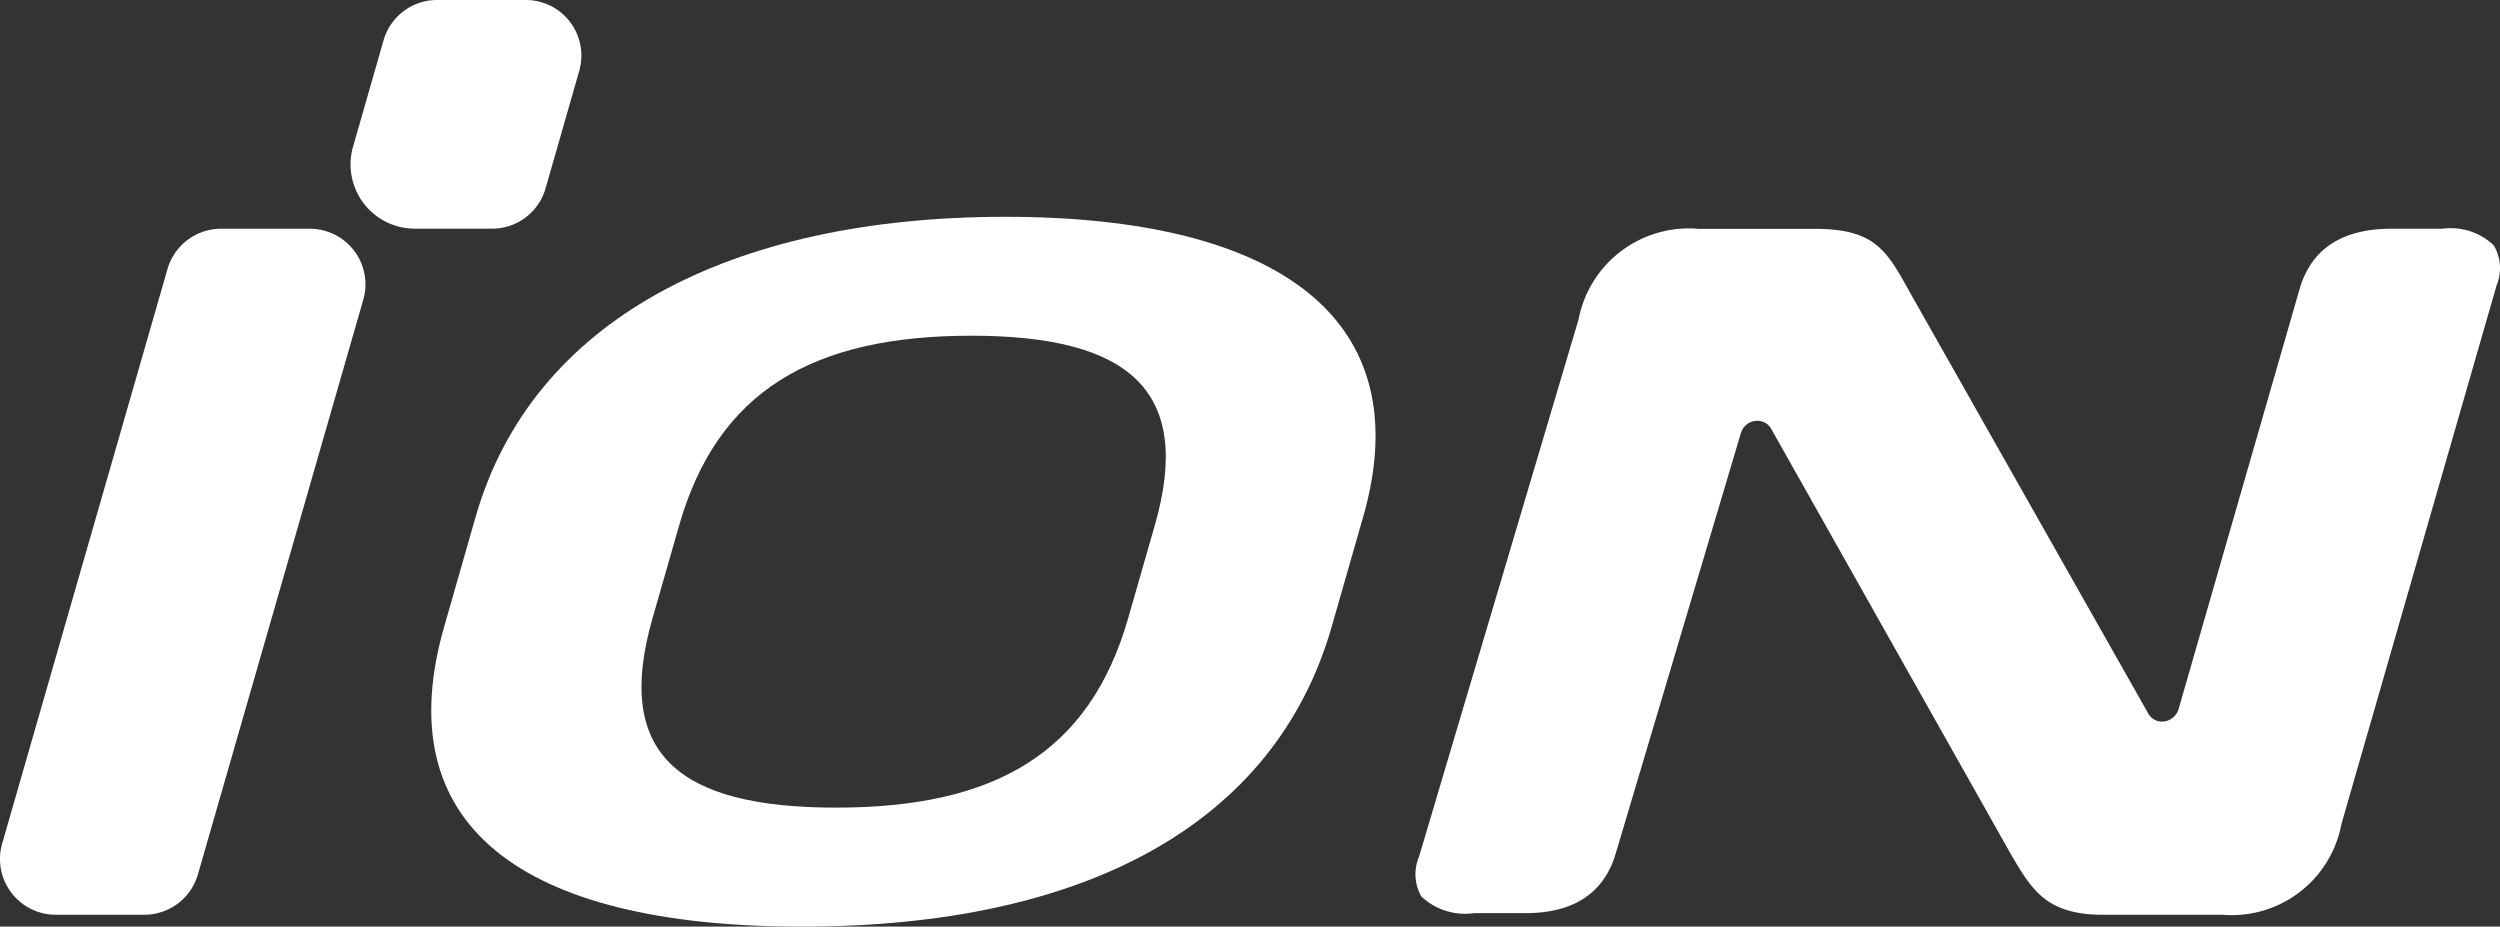
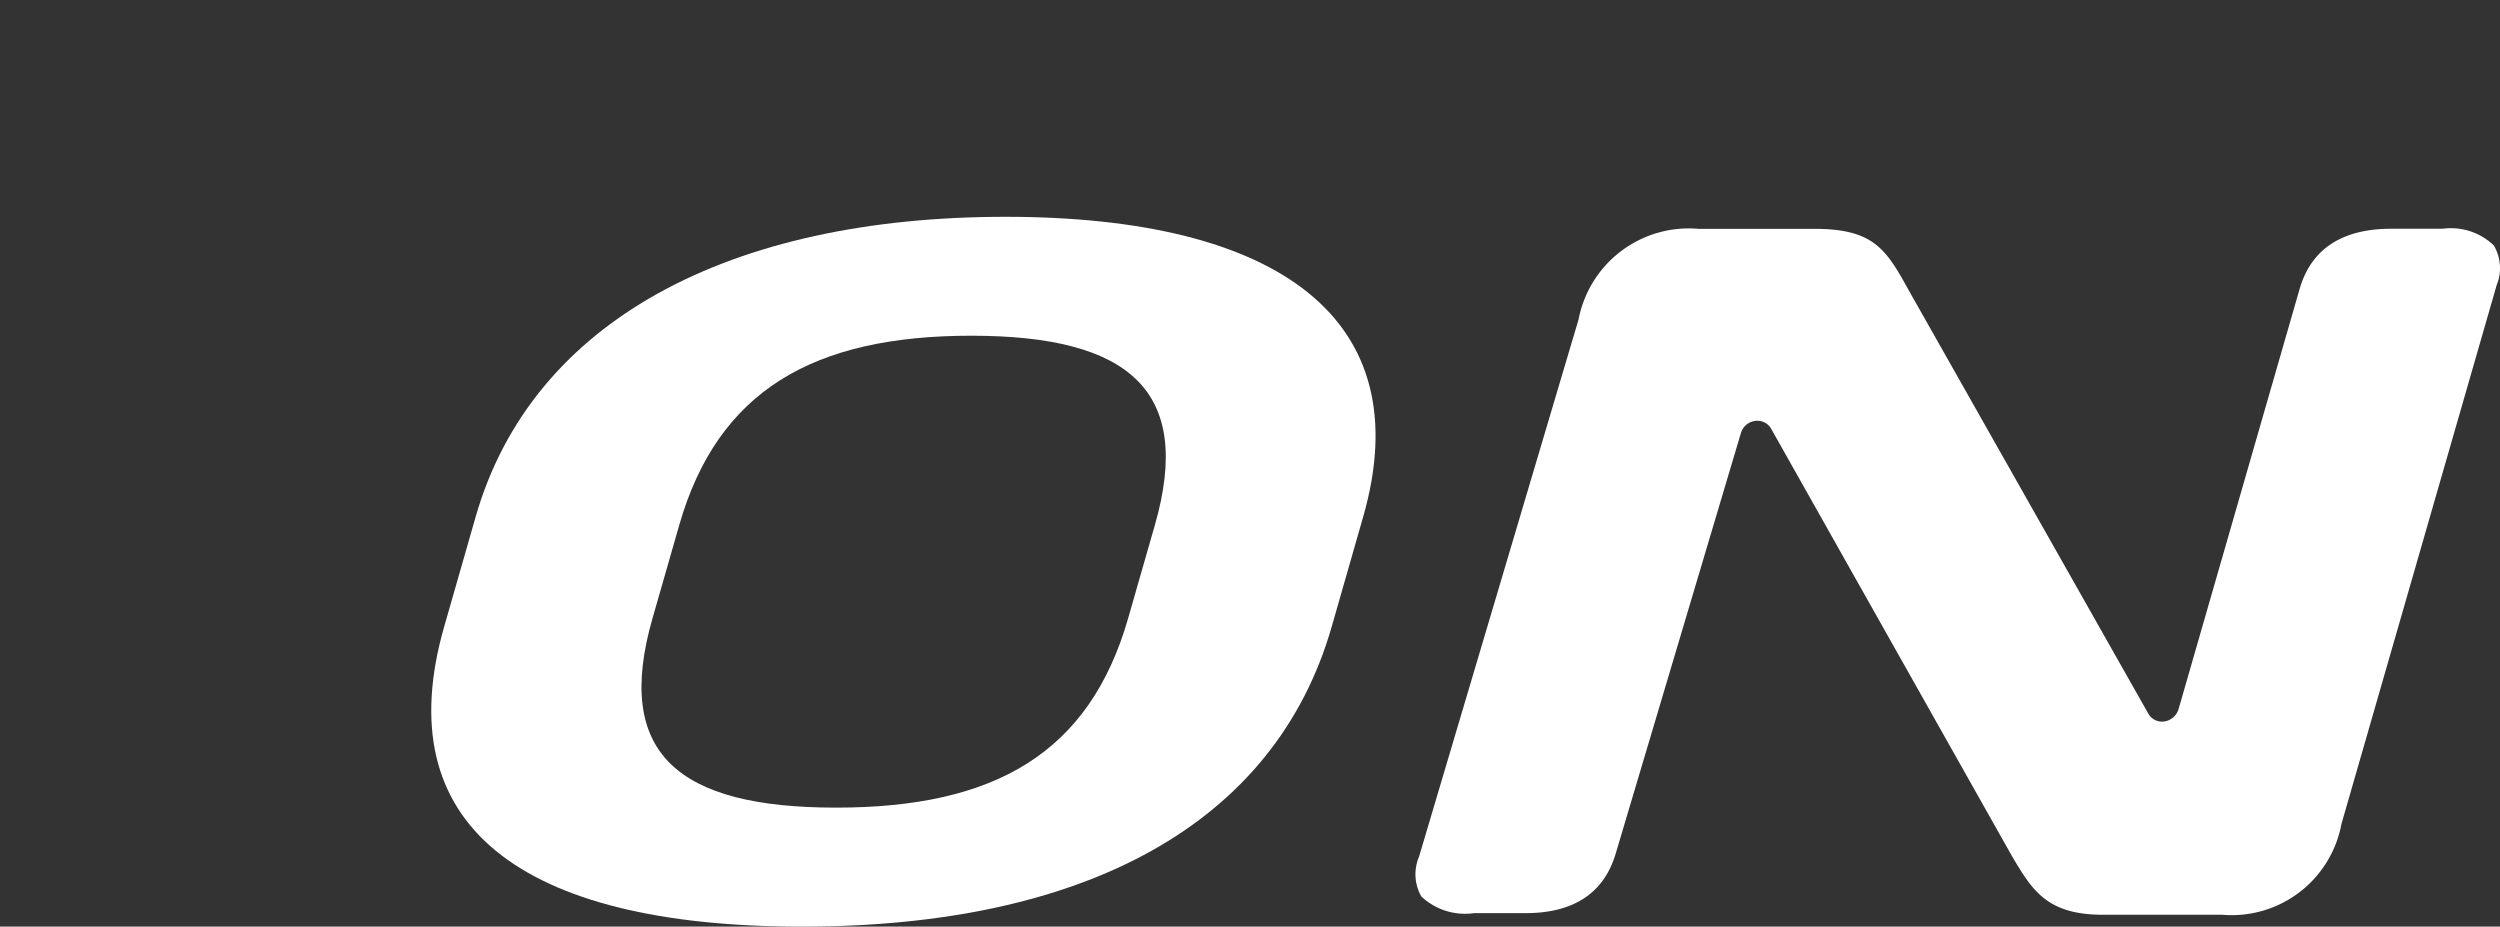
<svg xmlns="http://www.w3.org/2000/svg" width="107.921" height="40.001" viewBox="0 0 107.921 40.001">
  <rect x="0" y="0" width="107.921" height="40.001" fill="#333333" stroke="none" />
  <g id="그룹_12555" data-name="그룹 12555" transform="translate(-200.208 -258.289)">
    <path id="패스_55957" data-name="패스 55957" d="M279.673,263.967h-2.218c-2.12,0-3.451.873-3.952,2.6L268.279,284.7a.755.755,0,0,1-.605.534.679.679,0,0,1-.7-.332l-10.3-18.2c-1.005-1.818-1.511-2.731-4.115-2.731h-5a4.846,4.846,0,0,0-5.183,3.915l-6.886,23.19a1.935,1.935,0,0,0,.1,1.715,2.748,2.748,0,0,0,2.273.72h2.226c2.085,0,3.4-.875,3.9-2.6l5.394-18.118a.736.736,0,0,1,.715-.536.675.675,0,0,1,.591.341l10.4,18.456c.871,1.466,1.5,2.527,3.932,2.527h5.15a4.819,4.819,0,0,0,5.138-3.917l6.7-23.259a1.942,1.942,0,0,0-.122-1.718A2.678,2.678,0,0,0,279.673,263.967Z" transform="translate(25.975 4.197)" fill="#fff" />
-     <path id="패스_55958" data-name="패스 55958" d="M206.44,293.58h-3.826a2.407,2.407,0,0,1-2.313-3.07l7.136-24.8a2.407,2.407,0,0,1,2.313-1.743h3.826a2.4,2.4,0,0,1,2.313,3.068l-7.136,24.8A2.409,2.409,0,0,1,206.44,293.58Z" transform="translate(0 4.197)" fill="#fff" />
-     <path id="패스_55959" data-name="패스 55959" d="M215.016,268.16h-3.334a2.773,2.773,0,0,1-2.666-3.536l1.317-4.592a2.4,2.4,0,0,1,2.312-1.743h3.823a2.4,2.4,0,0,1,2.311,3.066l-1.451,5.063a2.4,2.4,0,0,1-2.312,1.742Z" transform="translate(6.432)" fill="#fff" />
    <path id="패스_55960" data-name="패스 55960" d="M249.782,281.361c-2.445,8.528-10.655,12.951-22.87,12.951s-17.89-4.423-15.443-12.951l1.358-4.74c2.433-8.488,11-12.951,22.87-12.951s17.878,4.463,15.443,12.951Zm-7.634-4.383c1.664-5.8-1.1-8.175-7.922-8.175s-10.945,2.371-12.61,8.175L220.462,281c-1.677,5.844,1.1,8.175,7.922,8.175s10.935-2.331,12.61-8.175Z" transform="translate(7.914 3.978)" fill="#fff" />
  </g>
</svg>